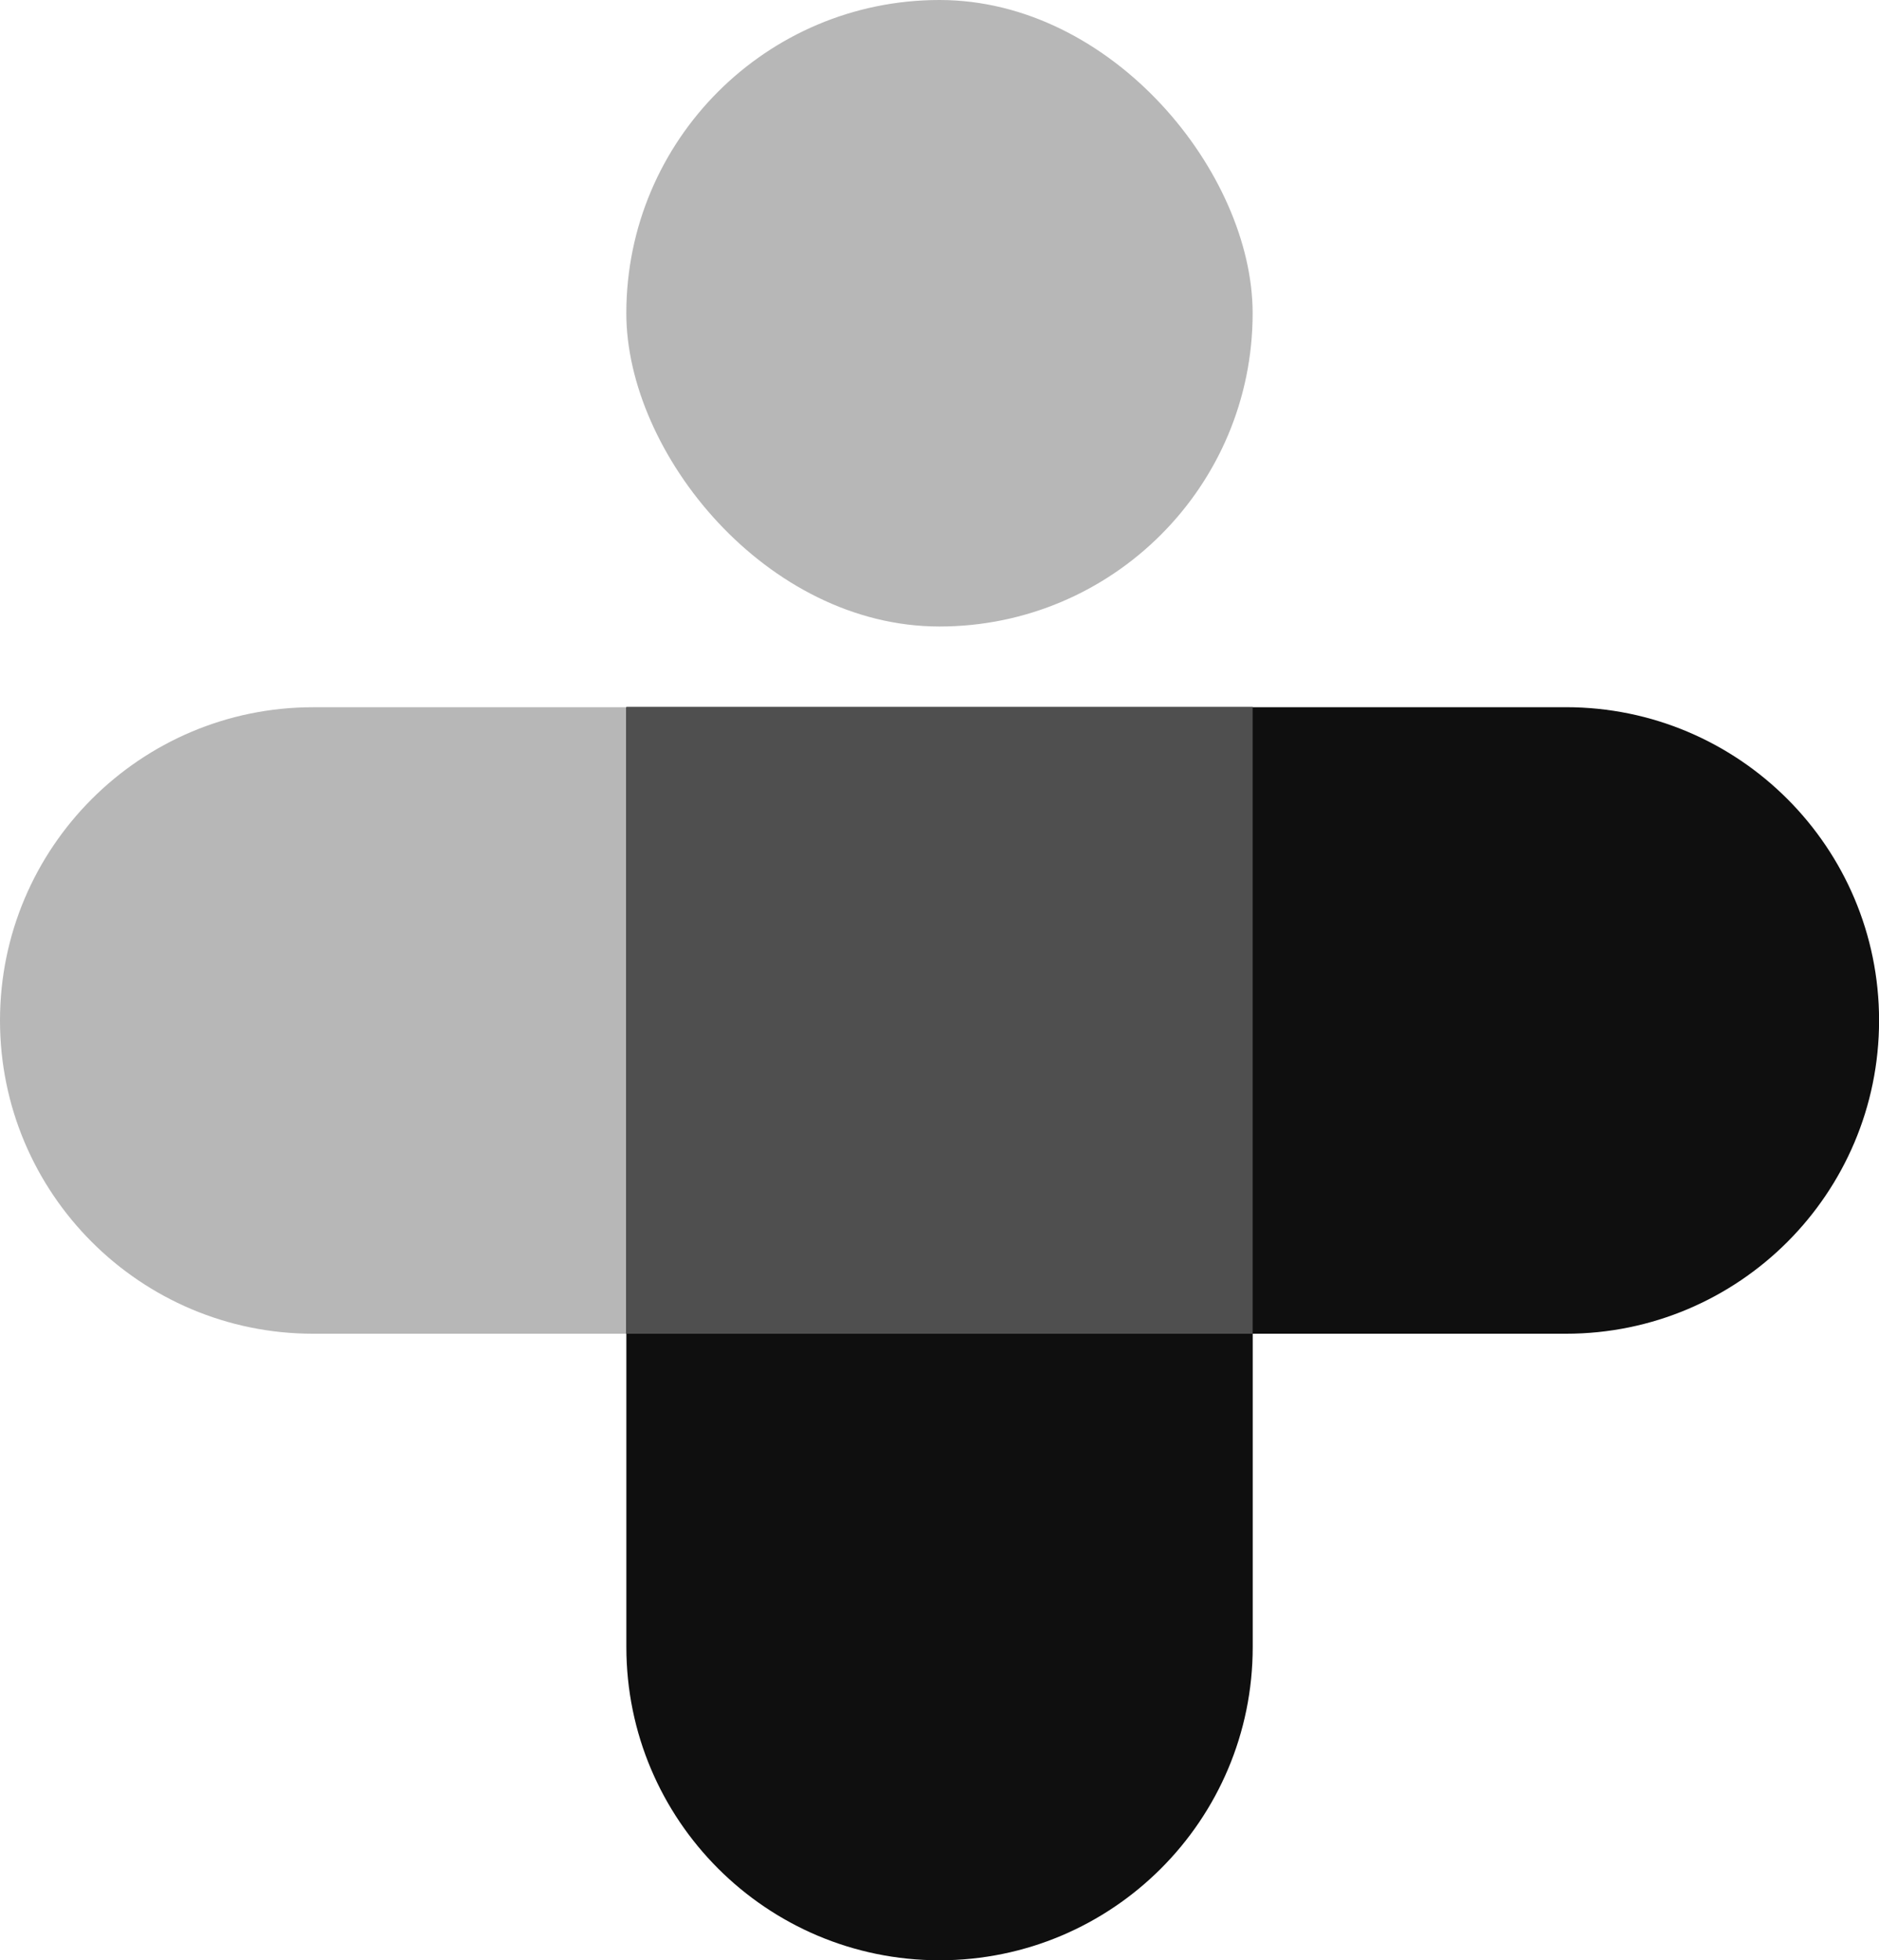
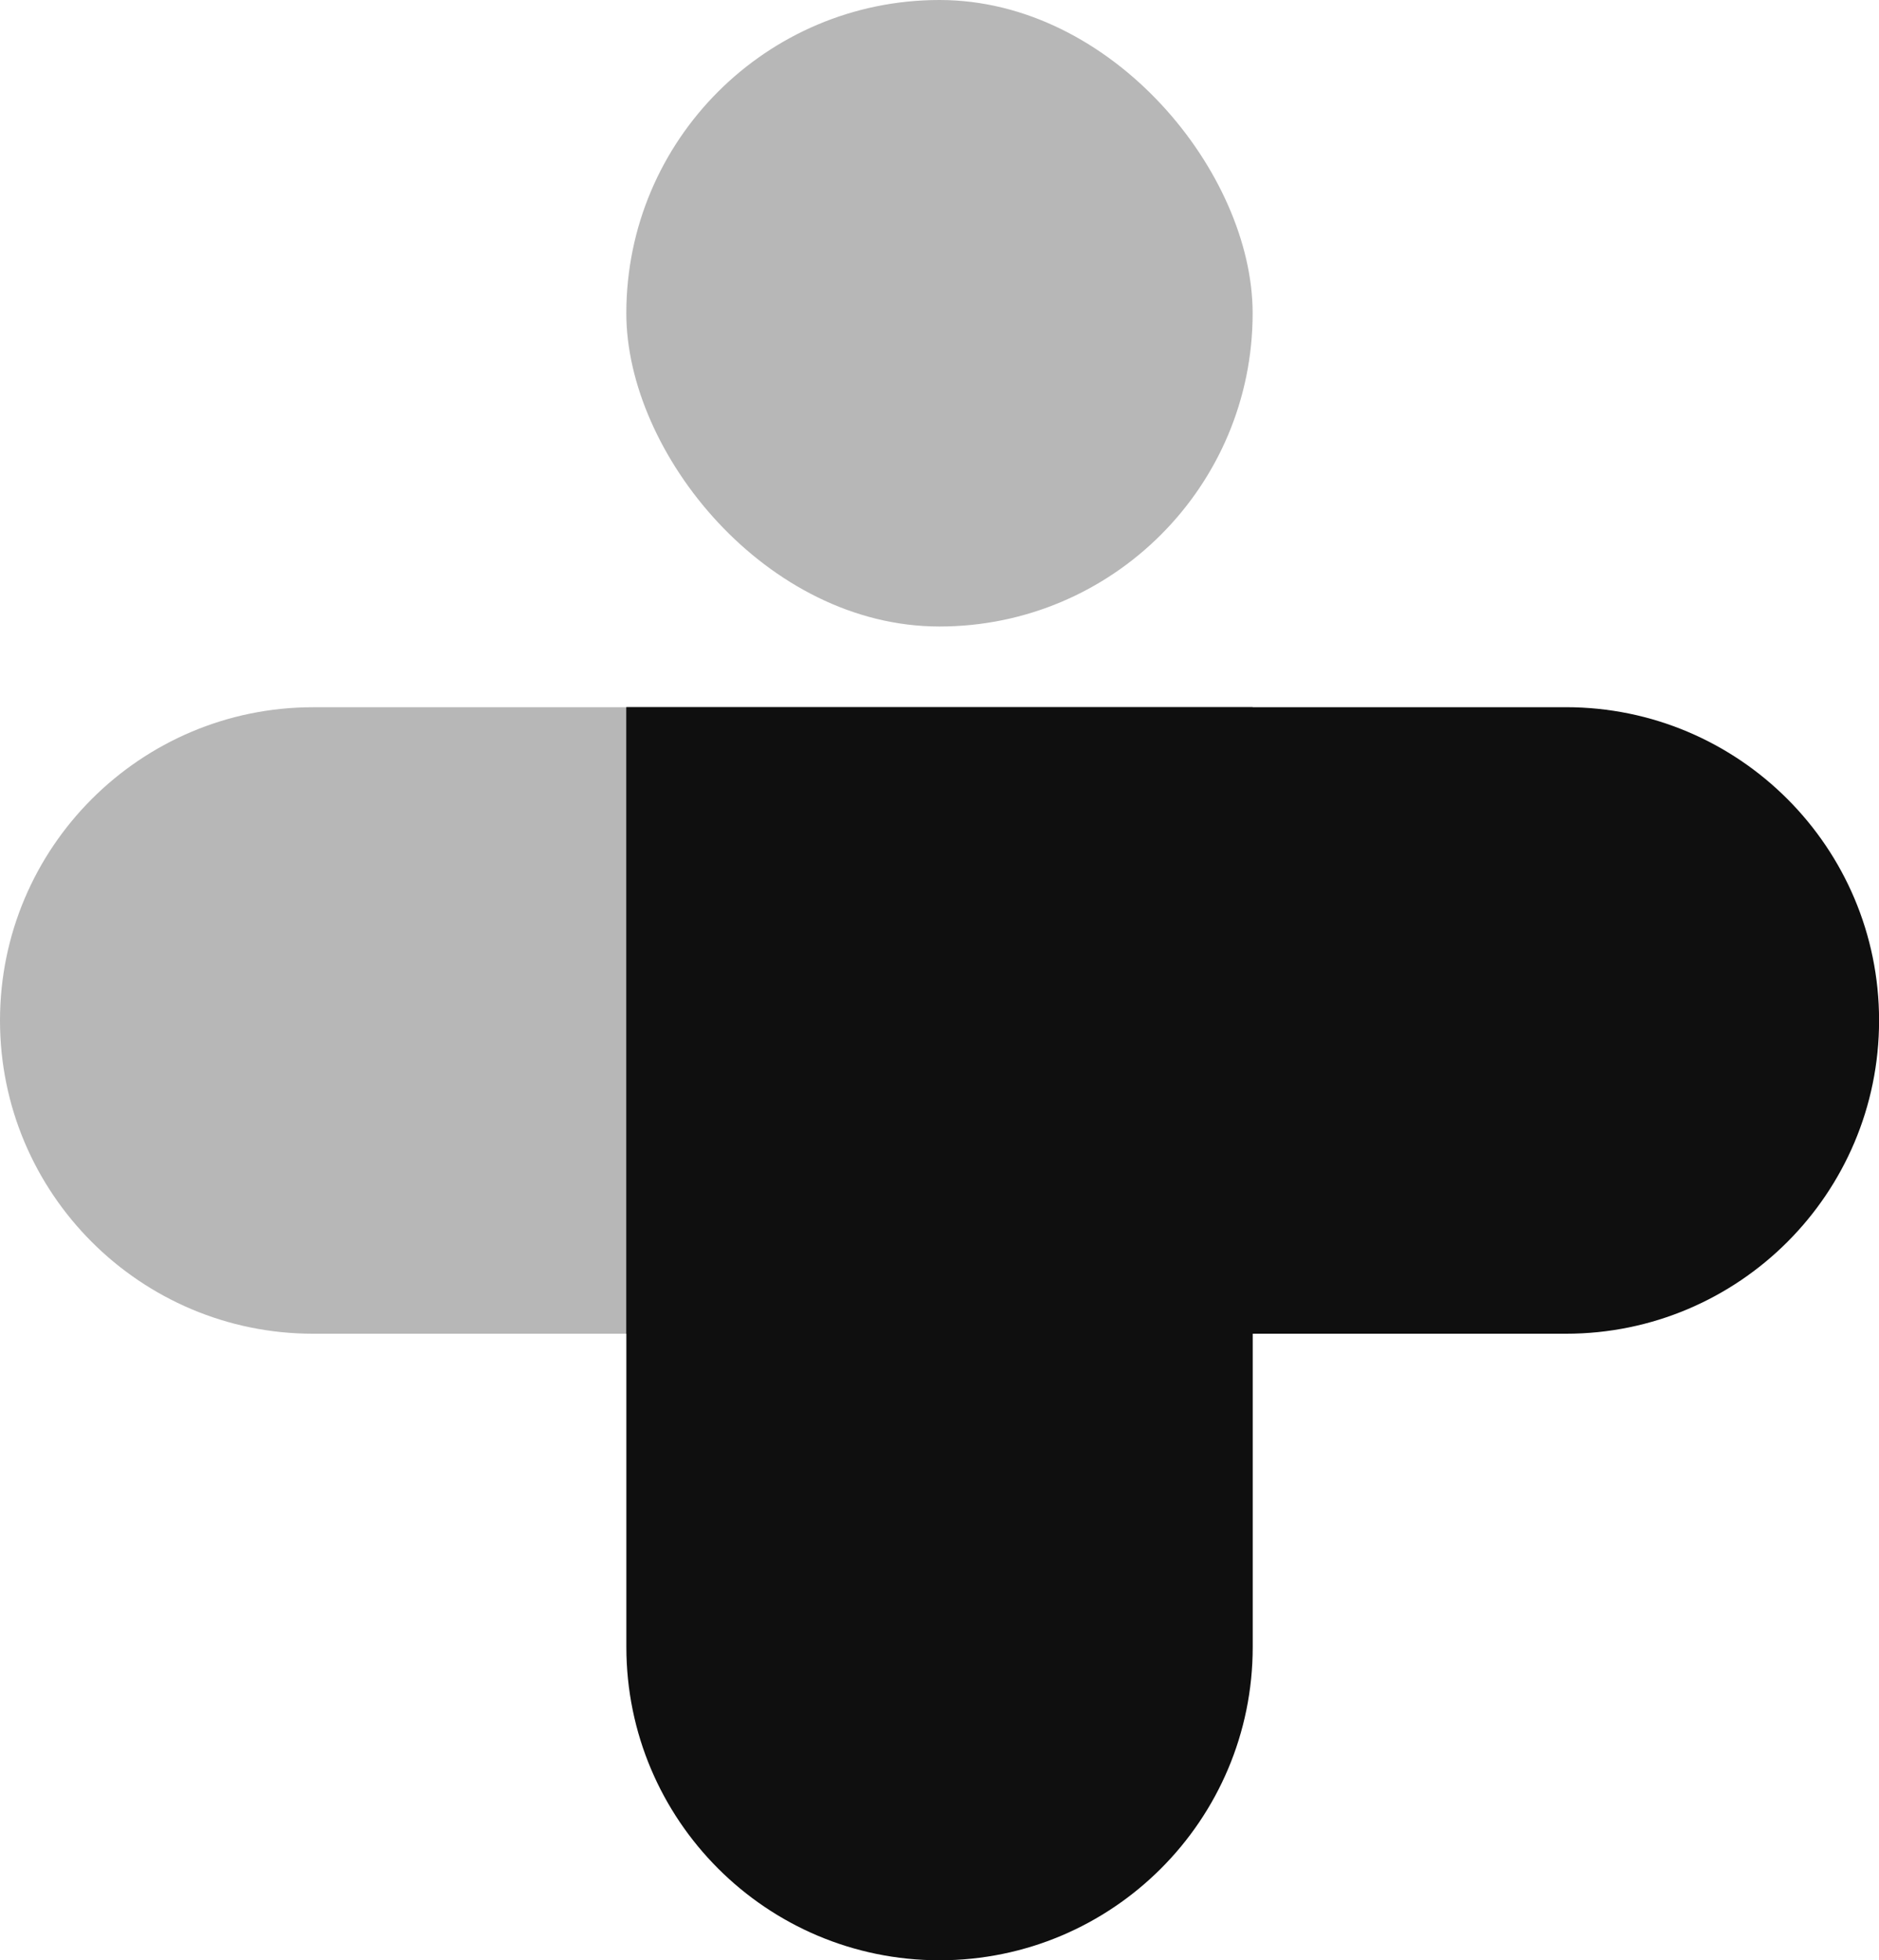
<svg xmlns="http://www.w3.org/2000/svg" id="Layer_2" data-name="Layer 2" viewBox="0 0 481.72 502.41">
  <defs>
    <style>
      .cls-1 {
        fill: #4f4f4f;
      }

      .cls-2 {
        fill: #b7b7b7;
      }

      .cls-3 {
        fill: #0f0f0f;
      }
    </style>
  </defs>
  <g id="Layer_1-2" data-name="Layer 1">
    <g>
      <rect class="cls-2" x="160.57" y="0" width="160.57" height="160.57" rx="80.29" ry="80.29" />
      <rect class="cls-3" x="160.57" y="181.26" width="160.57" height="160.57" />
      <path class="cls-2" d="M80.29,181.26h80.29v160.57h-80.29C35.98,341.83,0,305.86,0,261.55H0C0,217.24,35.98,181.26,80.29,181.26Z" />
      <path class="cls-3" d="M321.15,181.26h-160.57v240.86c0,44.34,35.95,80.29,80.29,80.29h0c44.34,0,80.29-35.95,80.29-80.29v-80.29h80.29c44.34,0,80.29-35.95,80.29-80.29h0c0-44.34-35.95-80.29-80.29-80.29h-80.29Z" />
-       <rect class="cls-1" x="160.57" y="181.26" width="160.57" height="160.57" />
    </g>
  </g>
</svg>